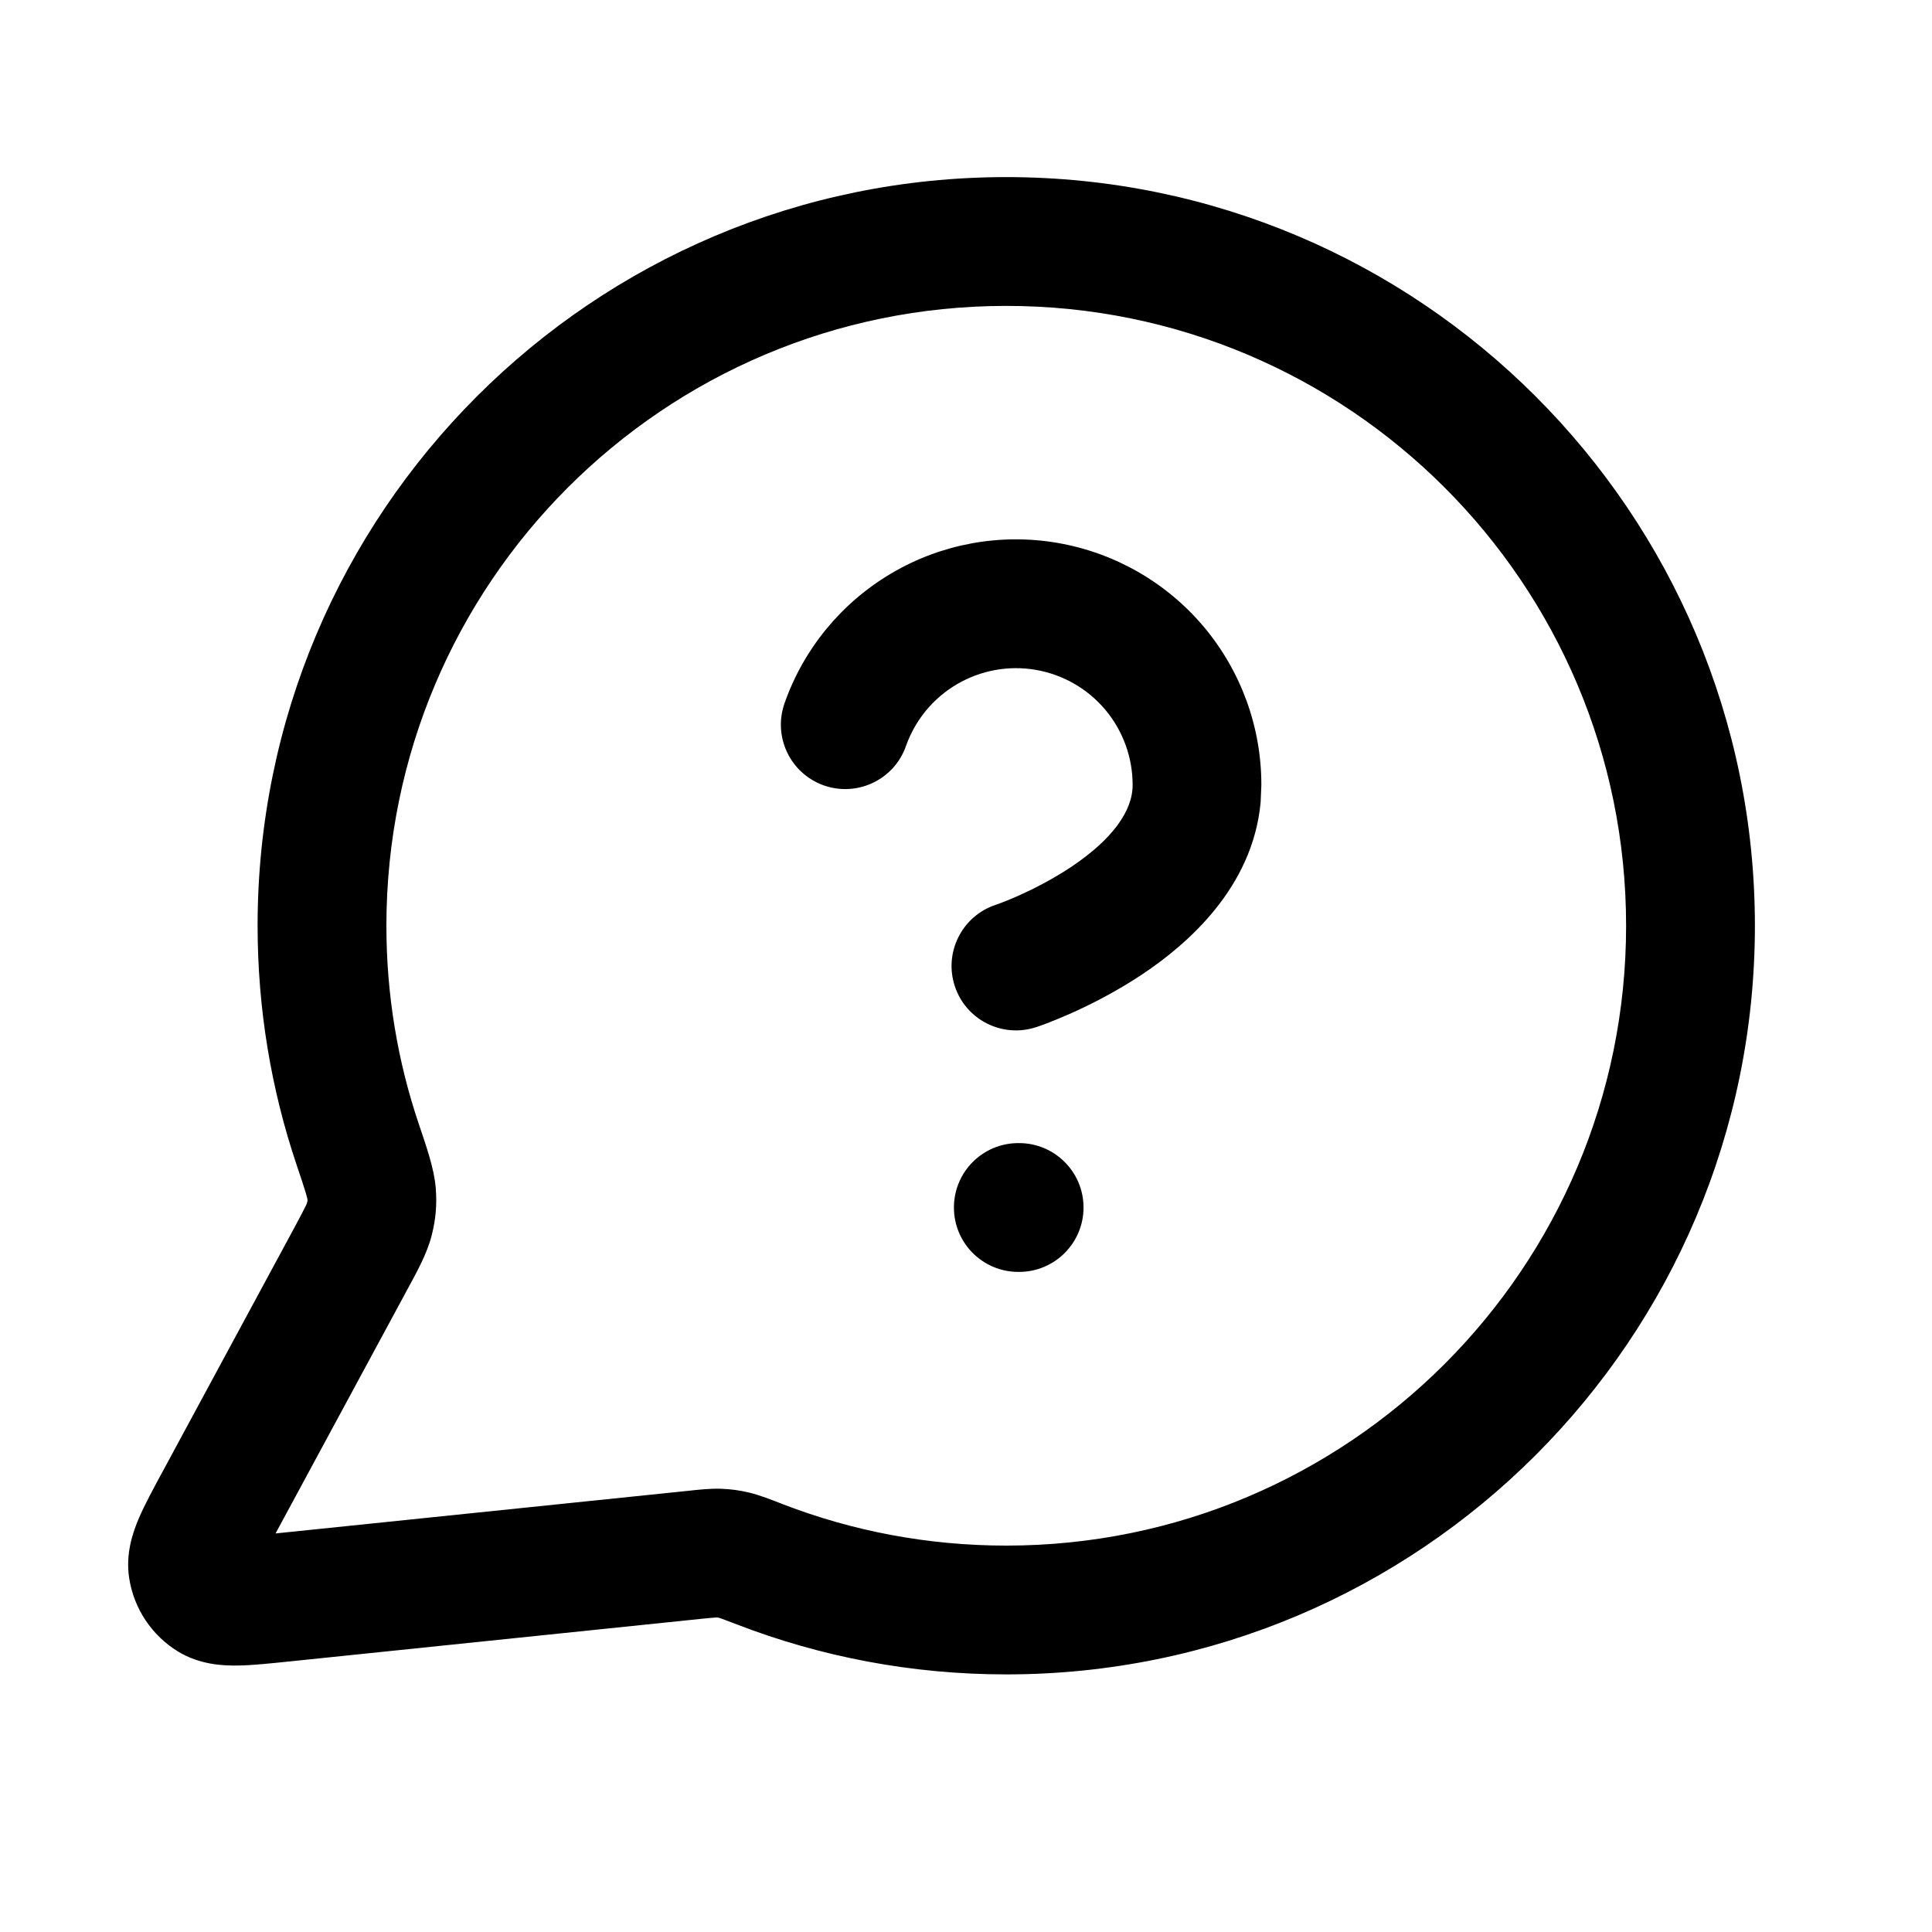
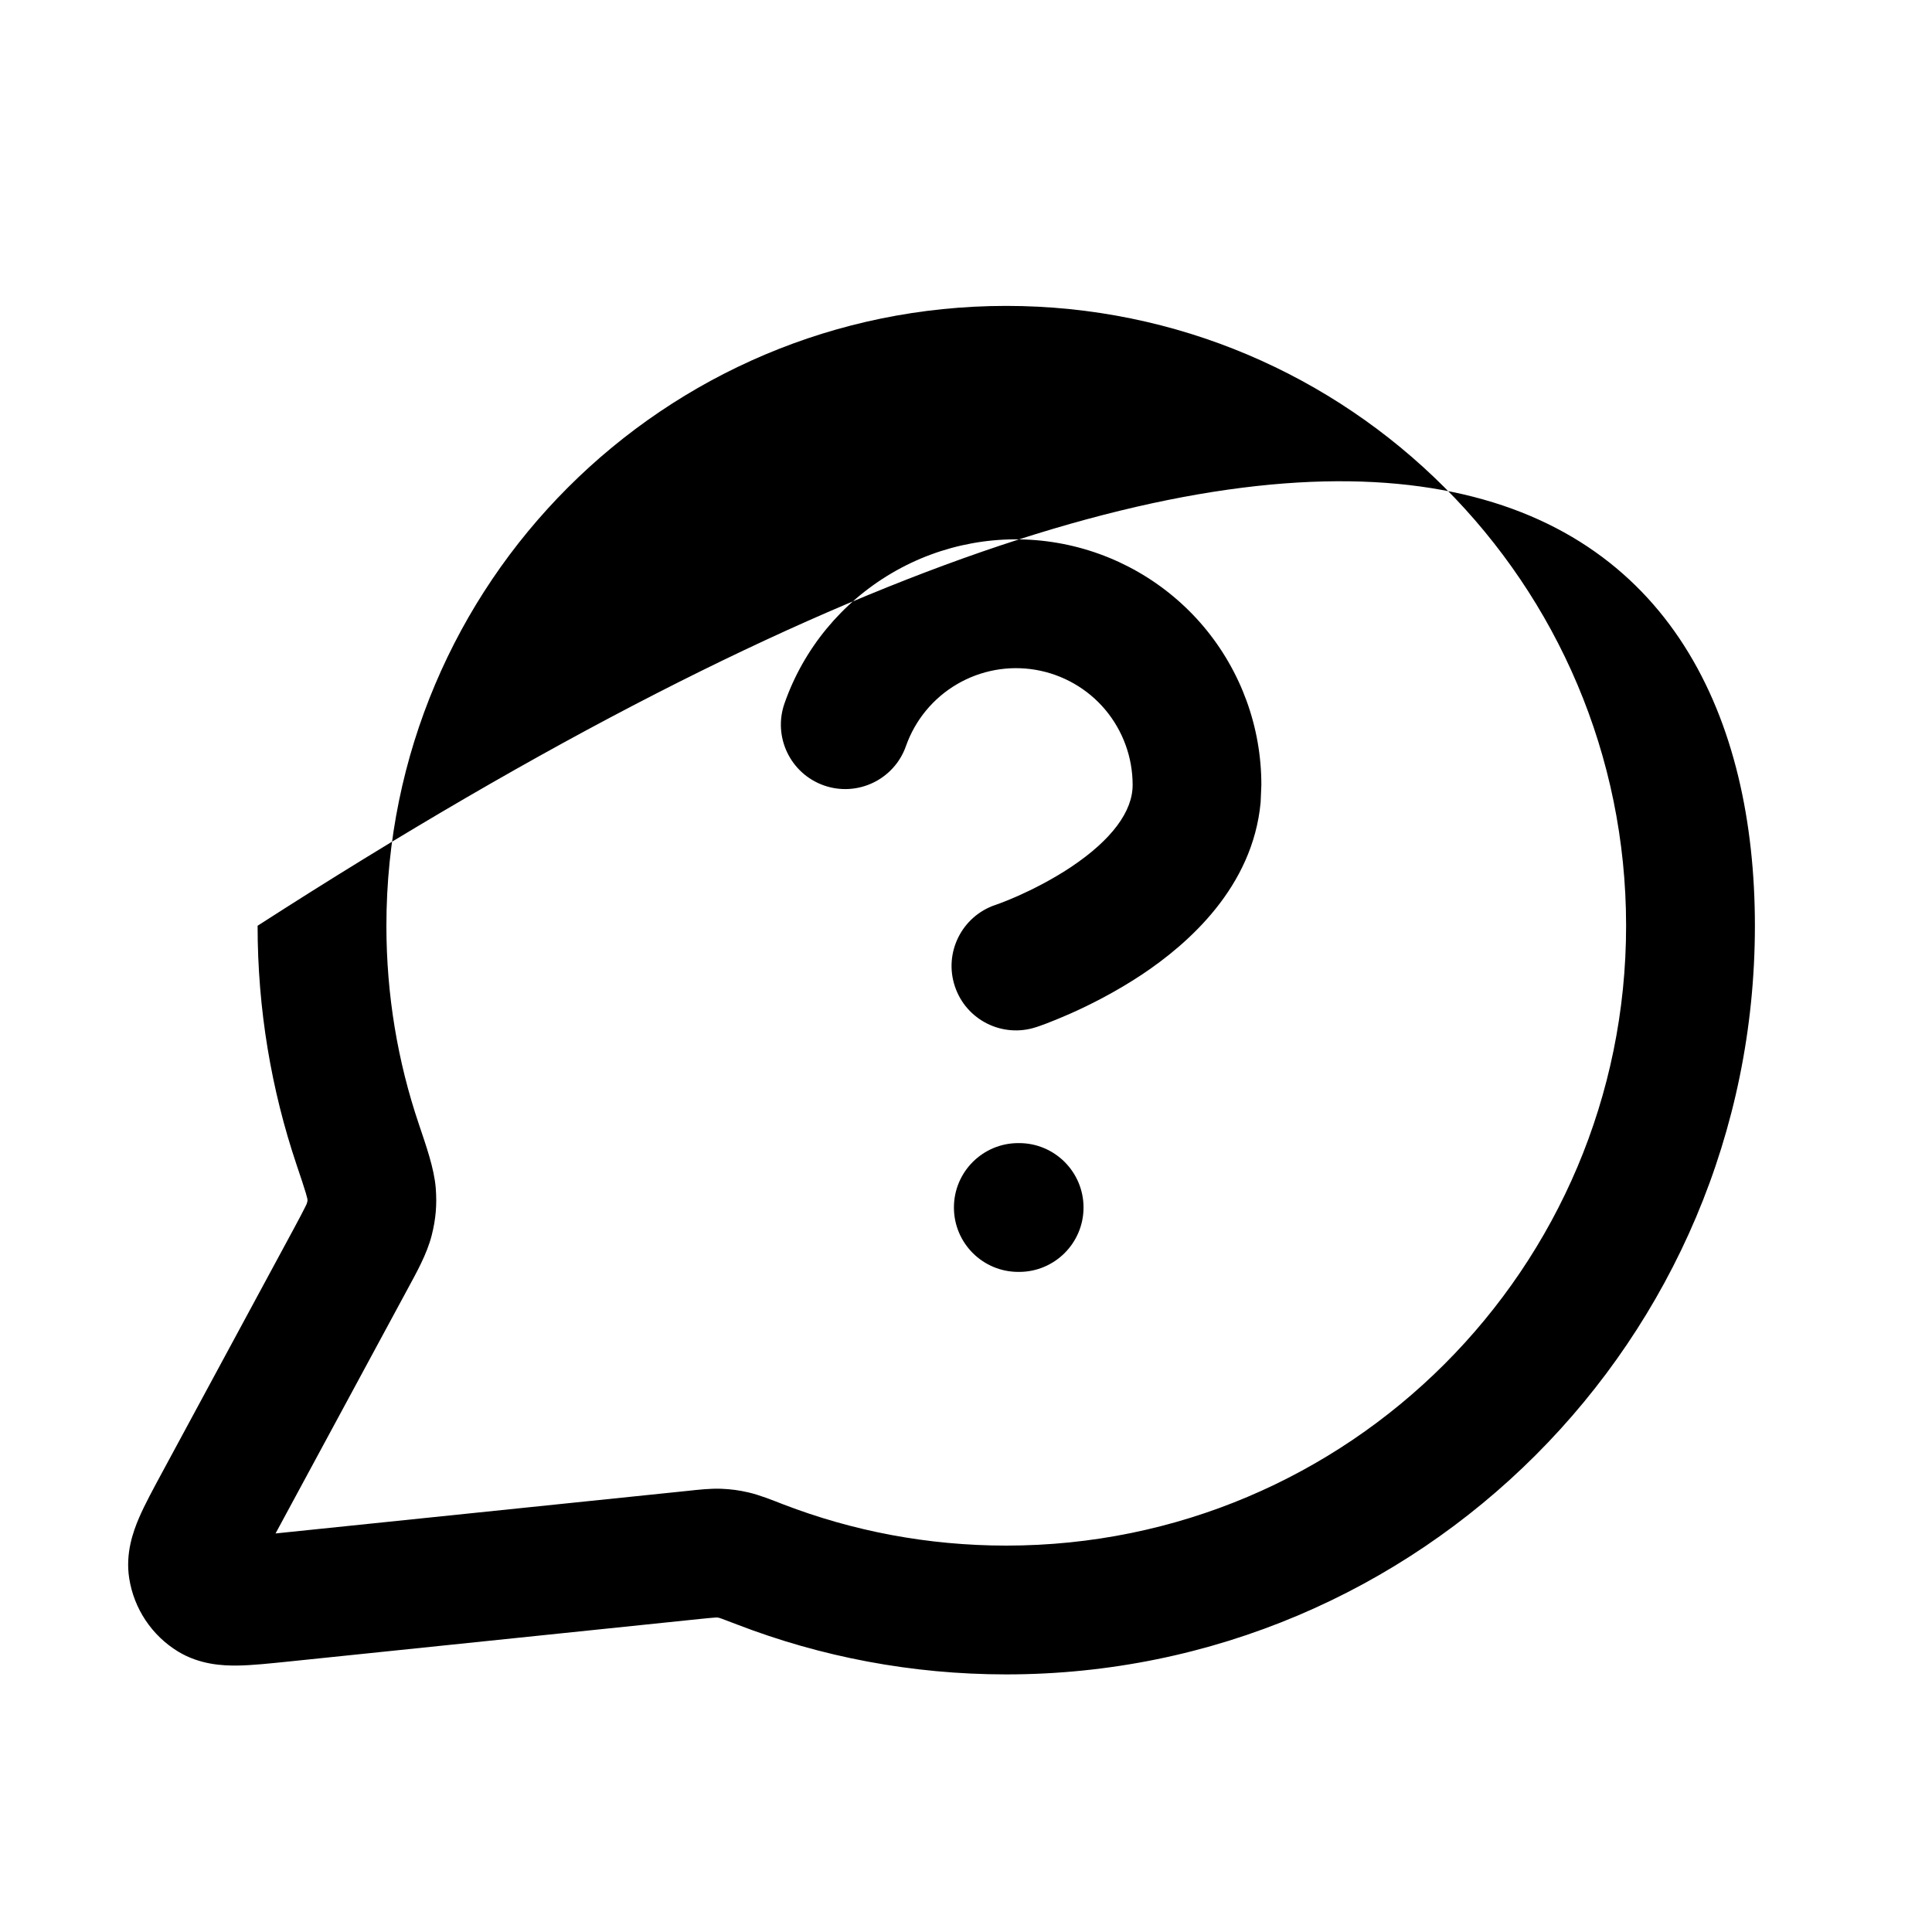
<svg xmlns="http://www.w3.org/2000/svg" width="24" height="24" viewBox="0 0 24 24" fill="none">
-   <path d="M20.2 11.5C20.2 7.248 16.753 3.8 12.5 3.8C8.248 3.8 4.8 7.247 4.8 11.5C4.8 12.362 4.941 13.189 5.202 13.961C5.291 14.227 5.393 14.51 5.413 14.759C5.429 14.968 5.414 15.142 5.363 15.345C5.302 15.584 5.171 15.813 5.059 16.021L3.423 19.049L8.544 18.52C8.675 18.506 8.819 18.489 8.96 18.494C9.08 18.499 9.18 18.512 9.296 18.539C9.435 18.571 9.589 18.633 9.733 18.689C10.591 19.019 11.524 19.2 12.5 19.2C16.753 19.2 20.2 15.752 20.2 11.5ZM12.66 14.2C13.101 14.2 13.46 14.558 13.46 15C13.46 15.442 13.101 15.8 12.66 15.8H12.65C12.208 15.8 11.85 15.442 11.85 15C11.85 14.558 12.208 14.2 12.65 14.2H12.66ZM11.077 7.12C11.697 6.755 12.427 6.622 13.136 6.744C13.846 6.866 14.489 7.235 14.953 7.785C15.416 8.336 15.67 9.032 15.669 9.752L15.66 9.967C15.562 11.021 14.761 11.722 14.189 12.104C13.859 12.323 13.536 12.485 13.297 12.591C13.177 12.644 13.075 12.685 13.002 12.713C12.966 12.727 12.936 12.737 12.915 12.745L12.876 12.758L12.875 12.759H12.873C12.454 12.898 12.001 12.672 11.862 12.253C11.722 11.835 11.948 11.382 12.366 11.241H12.368C12.37 11.241 12.373 11.239 12.378 11.237C12.389 11.233 12.408 11.226 12.433 11.217C12.483 11.198 12.557 11.169 12.647 11.129C12.83 11.047 13.069 10.927 13.301 10.773C13.815 10.43 14.07 10.077 14.07 9.752V9.75C14.07 9.408 13.949 9.077 13.729 8.815C13.509 8.554 13.203 8.379 12.866 8.321C12.528 8.263 12.182 8.327 11.887 8.5C11.592 8.673 11.368 8.945 11.254 9.268C11.108 9.684 10.652 9.903 10.235 9.757C9.818 9.61 9.599 9.153 9.746 8.736C9.984 8.057 10.456 7.485 11.077 7.12ZM21.8 11.5C21.8 16.636 17.637 20.8 12.5 20.8C11.324 20.8 10.196 20.581 9.158 20.181C9.068 20.146 9.013 20.125 8.971 20.11C8.93 20.096 8.926 20.095 8.937 20.098C8.929 20.096 8.924 20.095 8.921 20.095C8.92 20.095 8.919 20.095 8.918 20.095C8.918 20.095 8.917 20.094 8.915 20.094C8.913 20.093 8.907 20.093 8.899 20.093C8.895 20.093 8.886 20.094 8.871 20.095C8.837 20.097 8.79 20.102 8.708 20.11L3.588 20.64C3.36 20.663 3.133 20.688 2.948 20.69C2.771 20.692 2.484 20.681 2.212 20.516C1.886 20.317 1.664 19.984 1.605 19.606C1.556 19.293 1.656 19.023 1.725 18.86C1.798 18.69 1.907 18.49 2.016 18.288L3.651 15.261C3.721 15.13 3.762 15.054 3.79 14.996C3.803 14.971 3.809 14.957 3.812 14.949C3.818 14.927 3.82 14.918 3.82 14.917C3.82 14.914 3.819 14.905 3.818 14.885C3.82 14.906 3.822 14.899 3.799 14.82C3.776 14.743 3.741 14.638 3.685 14.472C3.37 13.537 3.2 12.538 3.2 11.5C3.2 6.364 7.364 2.2 12.5 2.2C17.637 2.2 21.8 6.364 21.8 11.5Z" fill="black" />
+   <path d="M20.2 11.5C20.2 7.248 16.753 3.8 12.5 3.8C8.248 3.8 4.8 7.247 4.8 11.5C4.8 12.362 4.941 13.189 5.202 13.961C5.291 14.227 5.393 14.51 5.413 14.759C5.429 14.968 5.414 15.142 5.363 15.345C5.302 15.584 5.171 15.813 5.059 16.021L3.423 19.049L8.544 18.52C8.675 18.506 8.819 18.489 8.96 18.494C9.08 18.499 9.18 18.512 9.296 18.539C9.435 18.571 9.589 18.633 9.733 18.689C10.591 19.019 11.524 19.2 12.5 19.2C16.753 19.2 20.2 15.752 20.2 11.5ZM12.66 14.2C13.101 14.2 13.46 14.558 13.46 15C13.46 15.442 13.101 15.8 12.66 15.8H12.65C12.208 15.8 11.85 15.442 11.85 15C11.85 14.558 12.208 14.2 12.65 14.2H12.66ZM11.077 7.12C11.697 6.755 12.427 6.622 13.136 6.744C13.846 6.866 14.489 7.235 14.953 7.785C15.416 8.336 15.67 9.032 15.669 9.752L15.66 9.967C15.562 11.021 14.761 11.722 14.189 12.104C13.859 12.323 13.536 12.485 13.297 12.591C13.177 12.644 13.075 12.685 13.002 12.713C12.966 12.727 12.936 12.737 12.915 12.745L12.876 12.758L12.875 12.759H12.873C12.454 12.898 12.001 12.672 11.862 12.253C11.722 11.835 11.948 11.382 12.366 11.241H12.368C12.37 11.241 12.373 11.239 12.378 11.237C12.389 11.233 12.408 11.226 12.433 11.217C12.483 11.198 12.557 11.169 12.647 11.129C12.83 11.047 13.069 10.927 13.301 10.773C13.815 10.43 14.07 10.077 14.07 9.752V9.75C14.07 9.408 13.949 9.077 13.729 8.815C13.509 8.554 13.203 8.379 12.866 8.321C12.528 8.263 12.182 8.327 11.887 8.5C11.592 8.673 11.368 8.945 11.254 9.268C11.108 9.684 10.652 9.903 10.235 9.757C9.818 9.61 9.599 9.153 9.746 8.736C9.984 8.057 10.456 7.485 11.077 7.12ZM21.8 11.5C21.8 16.636 17.637 20.8 12.5 20.8C11.324 20.8 10.196 20.581 9.158 20.181C9.068 20.146 9.013 20.125 8.971 20.11C8.93 20.096 8.926 20.095 8.937 20.098C8.929 20.096 8.924 20.095 8.921 20.095C8.92 20.095 8.919 20.095 8.918 20.095C8.918 20.095 8.917 20.094 8.915 20.094C8.913 20.093 8.907 20.093 8.899 20.093C8.895 20.093 8.886 20.094 8.871 20.095C8.837 20.097 8.79 20.102 8.708 20.11L3.588 20.64C3.36 20.663 3.133 20.688 2.948 20.69C2.771 20.692 2.484 20.681 2.212 20.516C1.886 20.317 1.664 19.984 1.605 19.606C1.556 19.293 1.656 19.023 1.725 18.86C1.798 18.69 1.907 18.49 2.016 18.288L3.651 15.261C3.721 15.13 3.762 15.054 3.79 14.996C3.803 14.971 3.809 14.957 3.812 14.949C3.818 14.927 3.82 14.918 3.82 14.917C3.82 14.914 3.819 14.905 3.818 14.885C3.82 14.906 3.822 14.899 3.799 14.82C3.776 14.743 3.741 14.638 3.685 14.472C3.37 13.537 3.2 12.538 3.2 11.5C17.637 2.2 21.8 6.364 21.8 11.5Z" fill="black" />
</svg>